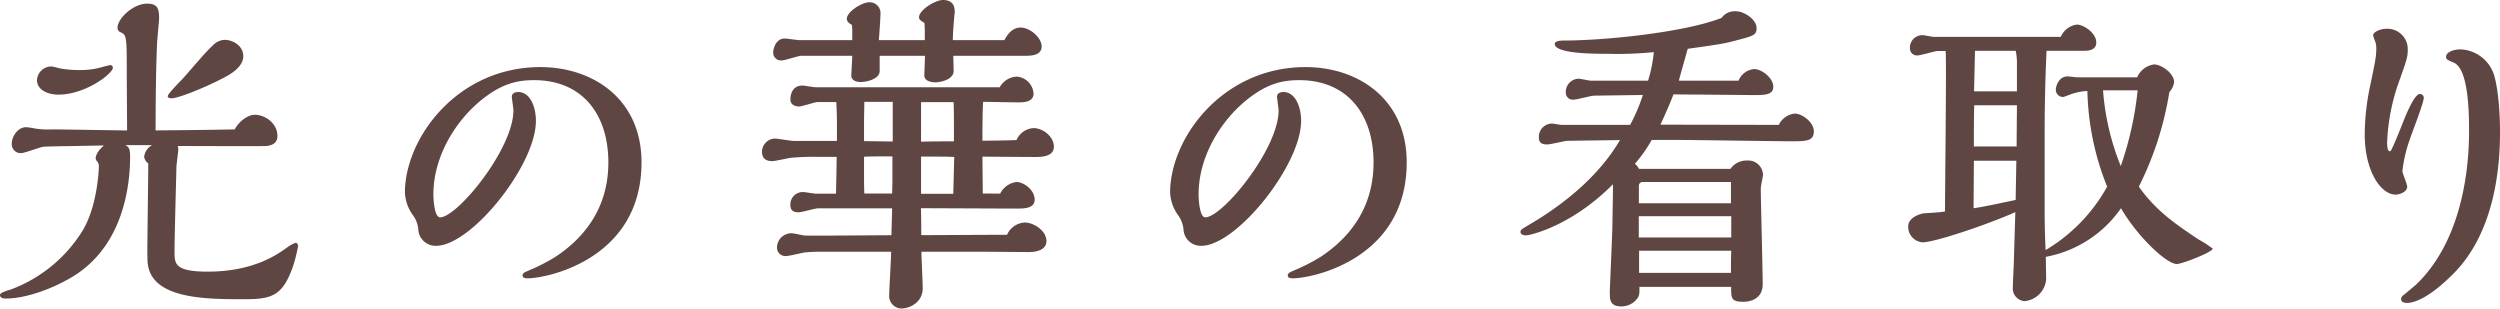
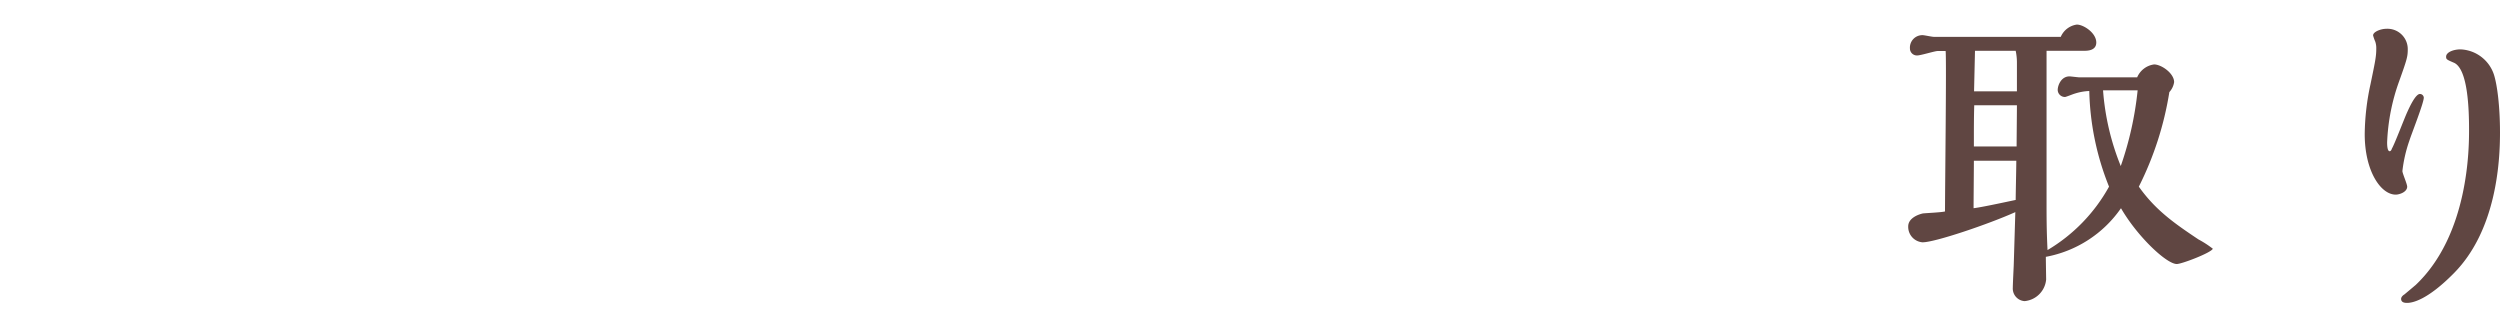
<svg xmlns="http://www.w3.org/2000/svg" viewBox="0 0 564.56 69.67">
  <defs>
    <style>.cls-1{fill:#604642;}</style>
  </defs>
  <g id="レイヤー_2" data-name="レイヤー 2">
    <g id="レイヤー_1-2" data-name="レイヤー 1">
-       <path class="cls-1" d="M33.27,57.22c0-3.22.21-17.4.21-20.32a2.22,2.22,0,0,1-.93-1.5,3.49,3.49,0,0,1,1.8-2.63H28.3c.86.45,1.08.9,1.08,2.63,0,6.22-1.37,20.4-13.47,27.37-4,2.33-9.86,4.65-14.69,4.65C1,67.42,0,67.42,0,66.6c0-.53,1.66-1,2.38-1.2a32.34,32.34,0,0,0,16.2-13.2c3.53-5.78,3.74-14.33,3.74-14.55a1.68,1.68,0,0,0-.5-1.35,1.17,1.17,0,0,1-.22-.53c0-.52.36-1.65,1.87-2.92L15.34,33c-.43,0-5,.07-5.62.15-.86.15-4.18,1.42-4.9,1.42A2,2,0,0,1,2.66,32.4c0-1.58,1.37-3.68,3.24-3.68A15.07,15.07,0,0,1,7.78,29a18.78,18.78,0,0,0,4,.22c2.66,0,14.47.23,16.92.23,0-1.95-.07-10.43-.07-12.15,0-8.93,0-9.38-1.37-10a1.06,1.06,0,0,1-.72-1C26.57,4,30.24.82,33.19.82,35.64.82,35.93,2,35.93,4.2c0,.37-.36,4.2-.43,5-.29,6-.36,14.25-.36,20.25,9.94-.08,13.61-.15,17.86-.23,1-1.87,3-3.3,4.53-3.3,2.31,0,5.12,1.88,5.12,4.8,0,1.95-1.8,2.18-2.52,2.25-.29.08-18.44,0-20,0a2.51,2.51,0,0,1,.14.6c0,.68-.43,3.6-.43,4.2s-.43,15.6-.43,19c0,2.77,0,4.57,7.49,4.57,10.37,0,15.77-3.9,17.85-5.4a9,9,0,0,1,2-1.12c.29,0,.57.37.57.75a35.51,35.51,0,0,1-1.15,4.57c-2.3,6.53-4.61,7.43-10.87,7.43-9.15,0-22,0-22-9.08ZM25.49,15.3c0,1.27-6.12,6.07-12.31,6.07-2.38,0-4.83-1.05-4.83-3.3A3.28,3.28,0,0,1,11.59,15a17.14,17.14,0,0,1,1.95.45,25.42,25.42,0,0,0,4.46.37,18,18,0,0,0,4.83-.6,20.1,20.1,0,0,1,2.08-.52A.58.58,0,0,1,25.49,15.3Zm25.63,1.95c-4.46,2.4-10.8,4.95-12.38,4.95-.07,0-.86,0-.86-.45s1.36-1.88,3.24-3.83c1.94-2.1,4.89-5.77,7-7.72A3.82,3.82,0,0,1,50.76,9c1.73,0,4.18,1.27,4.18,3.67C54.94,14.85,52.71,16.35,51.12,17.25Z" />
-       <path class="cls-1" d="M91.44,43.5c0-12.23,11.74-28.35,30.6-28.35,11.74,0,22.83,7.12,22.83,21.52,0,21.83-21.31,26.18-25.71,26.18-1.08,0-1.15-.38-1.15-.68,0-.6.87-.82,1.3-1.05A42,42,0,0,0,125.43,58c5.69-3.75,11.95-10.27,11.95-21.3s-6-18.6-16.78-18.6c-3.74,0-7.2.75-11.73,4.35-5.84,4.65-11,12.75-11,21.45,0,1.13.21,5.18,1.51,5.18,3.89,0,16.56-15.45,16.56-24.15,0-.45-.36-2.63-.36-3.15s.51-1,1.44-1c2.59,0,4,3.15,4,6.53,0,10-14.61,28.2-22.53,28.2a3.91,3.91,0,0,1-4-3.38,6.41,6.41,0,0,0-1.29-3.6A9.47,9.47,0,0,1,91.44,43.5Z" />
-       <path class="cls-1" d="M225.87,43.72a4.79,4.79,0,0,1,3.67-2.62c1.59,0,4.11,1.72,4.11,4,0,2-2.45,2-4,2-3.1,0-18.22-.08-21.68-.08.07,1.73.07,4.35.07,6.08,4.32,0,14.48-.08,19.37-.08a4.65,4.65,0,0,1,4-2.77c2,0,4.9,1.8,4.9,4.2,0,2-2.3,2.47-3.89,2.47s-8.86-.07-10.51-.07H208.08c0,1.2.29,7,.29,8.25,0,3.22-3,4.57-4.82,4.57a2.84,2.84,0,0,1-2.74-3.15c0-1.35.43-8.1.43-9.67H186.05a40.24,40.24,0,0,0-4.25.15c-.58.07-3.6.82-4.25.82a1.91,1.91,0,0,1-2.09-2,3.27,3.27,0,0,1,3.32-3.15c.43,0,2.44.45,2.88.52,1.36.08,16.56-.07,19.65-.07,0-.83.15-5.1.15-6.08H184.75c-.65,0-3.67.9-4.39.9-.5,0-1.87,0-1.87-1.57a2.8,2.8,0,0,1,2.88-3c.43,0,2.45.37,2.95.37h4.47c.07-3.3.14-6.22.14-8.32h-4.18a58.87,58.87,0,0,0-6.19.22c-.58.08-3.53.75-4.18.75-1.36,0-2.3-.6-2.3-2.1a3,3,0,0,1,2.95-3c.58,0,3.53.53,4.18.53H189V28c0-1.65-.07-3.37-.14-4.95h-4.25c-.58,0-3.53,1-4.18,1-.07,0-1.94,0-1.94-1.58,0-.45.07-3.15,2.73-3.15.44,0,2.45.38,3,.38h41.54a4.69,4.69,0,0,1,3.75-2.4,4.09,4.09,0,0,1,3.89,3.82c0,1.88-2.09,2-3.32,2S223.28,23,222,23c-.14,3.08-.14,6.45-.14,8.78,1.08,0,6.48-.08,7.7-.15a4.43,4.43,0,0,1,3.89-2.7c1.94,0,4.54,1.8,4.54,4.2s-3.17,2.32-4.47,2.32c-1.73,0-9.86-.07-11.66-.07,0,1.2.07,7,.07,8.32Zm.93-34.65c.51-.9,1.59-2.85,3.68-2.85s4.75,2.25,4.75,4.28-2.38,2.1-3.75,2.1h-16.2c0,.52.08,3.3.08,3.37,0,2.25-3.53,2.63-4.11,2.63-.93,0-2.52-.3-2.52-1.58,0-.07.15-3.75.15-4.42H198.65v3.45c0,1.72-2.74,2.47-4.32,2.47-1,0-2.09-.37-2.09-1.5,0-.3.22-3.75.22-4.42H180.94c-.65,0-3.68,1.05-4.4,1.05a1.77,1.77,0,0,1-1.94-1.73c0-.9.58-3.22,2.59-3.22.51,0,2.88.37,3.46.37h11.81V7.35a13.65,13.65,0,0,0-.07-1.73c-.58-.3-1.16-.75-1.16-1.35,0-1.65,3.46-3.75,5-3.75a2.44,2.44,0,0,1,2.6,2.7c0,.9-.29,4.95-.36,5.85h10.37V7.8c0-1,0-1.73-.08-2.63-.86-.52-1.22-.75-1.22-1.27,0-1.65,3.67-3.9,5.4-3.9,2.66,0,2.66,2,2.66,2.77,0,.15-.07.6-.07.68-.21,2.17-.36,4.5-.36,5.62Zm-31.68,22.8c.94,0,5.47.08,6.48.08V23h-6.41c0,.6-.07,3.75-.07,4.43Zm6.41,3.45h-2.09c-1.08,0-3.09,0-4.32.08v3.3c0,1.65,0,3.52.07,5h6.27c.07-1.65.07-3,.07-4.95ZM208,32c2.09-.08,5.4-.08,7.42-.08,0-4.95,0-7-.07-8.85H208Zm7.49,3.45c-1.37-.08-3.6-.08-4.82-.08H208v8.4h7.27Z" />
-       <path class="cls-1" d="M264.24,43.5c0-12.23,11.74-28.35,30.6-28.35,11.74,0,22.83,7.12,22.83,21.52,0,21.83-21.31,26.18-25.71,26.18-1.08,0-1.15-.38-1.15-.68,0-.6.87-.82,1.3-1.05A42,42,0,0,0,298.23,58c5.69-3.75,11.95-10.27,11.95-21.3s-6.05-18.6-16.78-18.6c-3.74,0-7.2.75-11.73,4.35-5.84,4.65-11,12.75-11,21.45,0,1.13.22,5.18,1.51,5.18,3.89,0,16.56-15.45,16.56-24.15,0-.45-.36-2.63-.36-3.15s.51-1,1.44-1c2.6,0,4,3.15,4,6.53,0,10-14.61,28.2-22.53,28.2a3.9,3.9,0,0,1-4-3.38,6.5,6.5,0,0,0-1.3-3.6A9.47,9.47,0,0,1,264.24,43.5Z" />
-       <path class="cls-1" d="M401.69,28.2a4.55,4.55,0,0,1,3.6-2.55c1.73,0,4.32,2,4.32,4,0,2.25-1.73,2.25-5.25,2.25-3.68,0-21.75-.3-25.85-.3H373a32.38,32.38,0,0,1-3.81,5.4,3.42,3.42,0,0,1,.93,1.13h20.67a4.38,4.38,0,0,1,3.81-1.88,3.33,3.33,0,0,1,3.53,3.23c0,.37-.5,2.47-.5,3,0,3.07.43,18.3.43,21.67,0,3.6-3.17,4-4.39,4-2.74,0-2.74-.82-2.74-3.37H370.23c0,1.87,0,2.1-.87,3.07a4.54,4.54,0,0,1-3.17,1.35c-2.66,0-2.66-1.5-2.66-3.37,0-.53.58-13.13.58-14.93.07-4.35.14-6.82.14-9.3-9.36,9.45-18.72,11.55-19.66,11.55-.57,0-1.22-.22-1.22-.75s.21-.6,1.8-1.57c14.18-8.25,19.22-16.8,20.66-19.2L354,31.8c-.65,0-3.81.82-4.61.82-1.08,0-1.87-.3-1.87-1.5a3,3,0,0,1,2.88-3.22c.36,0,1.95.3,2.31.3h15.41A39,39,0,0,0,371,21.45l-11,.15c-.65,0-3.89.9-4.61.9a1.58,1.58,0,0,1-1.8-1.58,3,3,0,0,1,2.88-3.15c.43,0,2.38.45,2.81.45h12.89a31.5,31.5,0,0,0,1.3-6.45,82,82,0,0,1-10.37.38c-3.1,0-12,0-12-2.25,0-.53.94-.75,2.09-.75,9.15,0,27.08-1.8,35.57-5.1A3.66,3.66,0,0,1,392,2.55c1.95,0,4.68,1.87,4.68,3.82,0,1.5-.65,1.73-4.39,2.7-2.81.75-3.6.9-11.16,1.95-.29,1.05-1.73,6.08-2,7.2h13.47a4.18,4.18,0,0,1,3.53-2.62c1.72,0,4.32,2,4.32,4,0,1.87-2,1.87-4.47,1.87-.57,0-15.19-.15-18.07-.15-.51,1.28-1.23,3.15-2.95,6.83Zm-10.8,17.7V41.1h-20a.83.83,0,0,0-.79.9v3.9Zm.07,7.72v-4.8H370.08v4.8Zm-.07,8c0-1.5,0-3.37.07-5H370.15v5Z" />
-       <path class="cls-1" d="M482.62,17.47a4.87,4.87,0,0,1,3.82-2.92c1.65,0,4.53,2,4.53,4a4.28,4.28,0,0,1-1.08,2.25A72.85,72.85,0,0,1,483,42.15c3.82,5.4,8.21,8.4,13.47,11.92a22.35,22.35,0,0,1,3.24,2.1c-.36.9-7,3.45-8.14,3.45-2.3,0-8.86-6.15-12.6-12.6A26.51,26.51,0,0,1,462,58c0,.83.07,4.88.07,5.1A5.38,5.38,0,0,1,457.2,68a2.85,2.85,0,0,1-2.66-3c0-.83.21-5,.21-5.1l.36-12c-6,2.7-18.14,6.82-20.95,6.82a3.5,3.5,0,0,1-3.24-3.6c0-1.87,2.3-2.7,3.31-2.92.65-.08,4.18-.23,5-.45,0-5.7.36-34.2.14-36.23h-1.8c-.64,0-3.81,1-4.6,1a1.57,1.57,0,0,1-1.66-1.58,2.81,2.81,0,0,1,2.88-3c.36,0,2.09.38,2.52.38h28.66A4.65,4.65,0,0,1,469,5.55c1.51,0,4.39,1.87,4.39,4.05,0,1.87-2.08,1.87-2.73,1.87h-8.5c-.14,3.15-.43,9.75-.43,18.53V46.35c0,4.5.07,7,.22,10.12a38,38,0,0,0,13.89-14.32,61.35,61.35,0,0,1-4.46-21.6,12.32,12.32,0,0,0-3.31.6c-.29.07-1.95.75-2.16.75a1.63,1.63,0,0,1-1.66-1.58c0-1.05.79-3.07,2.66-3.07.29,0,1.95.22,2.31.22ZM445.75,36.3c0,1.5-.07,9-.07,10.72,1.8-.22,6.34-1.2,9.51-1.87,0-1.28.14-7.43.14-8.85Zm9.65-3.23c0-1.35.07-7.8.07-9.3h-9.64c-.08,2.78-.08,5.4-.08,8.1v1.2Zm.07-12.45V14.17a12.71,12.71,0,0,0-.28-2.7H446l-.21,9.15Zm19.45-.22a56.48,56.48,0,0,0,4,17.1,75.16,75.16,0,0,0,3.81-17.1Z" />
+       <path class="cls-1" d="M482.62,17.47a4.87,4.87,0,0,1,3.82-2.92c1.65,0,4.53,2,4.53,4a4.28,4.28,0,0,1-1.08,2.25A72.85,72.85,0,0,1,483,42.15c3.82,5.4,8.21,8.4,13.47,11.92a22.35,22.35,0,0,1,3.24,2.1c-.36.9-7,3.45-8.14,3.45-2.3,0-8.86-6.15-12.6-12.6A26.51,26.51,0,0,1,462,58c0,.83.07,4.88.07,5.1A5.38,5.38,0,0,1,457.2,68a2.85,2.85,0,0,1-2.66-3c0-.83.21-5,.21-5.1l.36-12c-6,2.7-18.14,6.82-20.95,6.82a3.5,3.5,0,0,1-3.24-3.6c0-1.87,2.3-2.7,3.31-2.92.65-.08,4.18-.23,5-.45,0-5.7.36-34.2.14-36.23h-1.8c-.64,0-3.81,1-4.6,1a1.57,1.57,0,0,1-1.66-1.58,2.81,2.81,0,0,1,2.88-3c.36,0,2.09.38,2.52.38h28.66A4.65,4.65,0,0,1,469,5.55c1.51,0,4.39,1.87,4.39,4.05,0,1.87-2.08,1.87-2.73,1.87h-8.5V46.35c0,4.5.07,7,.22,10.12a38,38,0,0,0,13.89-14.32,61.35,61.35,0,0,1-4.46-21.6,12.32,12.32,0,0,0-3.31.6c-.29.07-1.95.75-2.16.75a1.63,1.63,0,0,1-1.66-1.58c0-1.05.79-3.07,2.66-3.07.29,0,1.95.22,2.31.22ZM445.75,36.3c0,1.5-.07,9-.07,10.72,1.8-.22,6.34-1.2,9.51-1.87,0-1.28.14-7.43.14-8.85Zm9.65-3.23c0-1.35.07-7.8.07-9.3h-9.64c-.08,2.78-.08,5.4-.08,8.1v1.2Zm.07-12.45V14.17a12.71,12.71,0,0,0-.28-2.7H446l-.21,9.15Zm19.45-.22a56.48,56.48,0,0,0,4,17.1,75.16,75.16,0,0,0,3.81-17.1Z" />
      <path class="cls-1" d="M543.6,25.35c.51-1.13,1.87-4.13,2.88-4.13a.88.88,0,0,1,.87.83c0,1.2-2.74,8.1-3.24,9.67a31.55,31.55,0,0,0-1.59,6.9c0,.53,1.08,2.93,1.08,3.53,0,1.2-1.72,1.8-2.59,1.8-3.38,0-7-5.33-7-13.65A54.74,54.74,0,0,1,535.32,19c1-4.87,1.3-6.15,1.3-8a4.69,4.69,0,0,0-.22-1.58A10,10,0,0,1,535.9,8c0-.82,1.73-1.5,3-1.5a4.59,4.59,0,0,1,4.83,4.58c0,1.72-.15,2.25-2,7.42a45.73,45.73,0,0,0-2.66,13.65c0,.38,0,2,.57,2,.29,0,.44-.38.51-.6C540.79,32.47,543,26.62,543.6,25.35Zm10.52,36.37c-6,6.08-9.37,6.68-10.52,6.68-.36,0-1.37,0-1.37-.9,0-.45.44-.83.73-1,2.08-1.73,2.37-2,2.51-2.1,12.1-11.4,12.1-31.13,12.1-35.1,0-4.35-.21-13.8-3.45-15.15-1.59-.68-1.73-.75-1.73-1.35,0-1,1.65-1.65,3.24-1.65a8.3,8.3,0,0,1,7.56,5.7c.72,2.25,1.37,7.05,1.37,13.12C564.56,36.52,563.76,52,554.12,61.72Z" />
    </g>
  </g>
</svg>